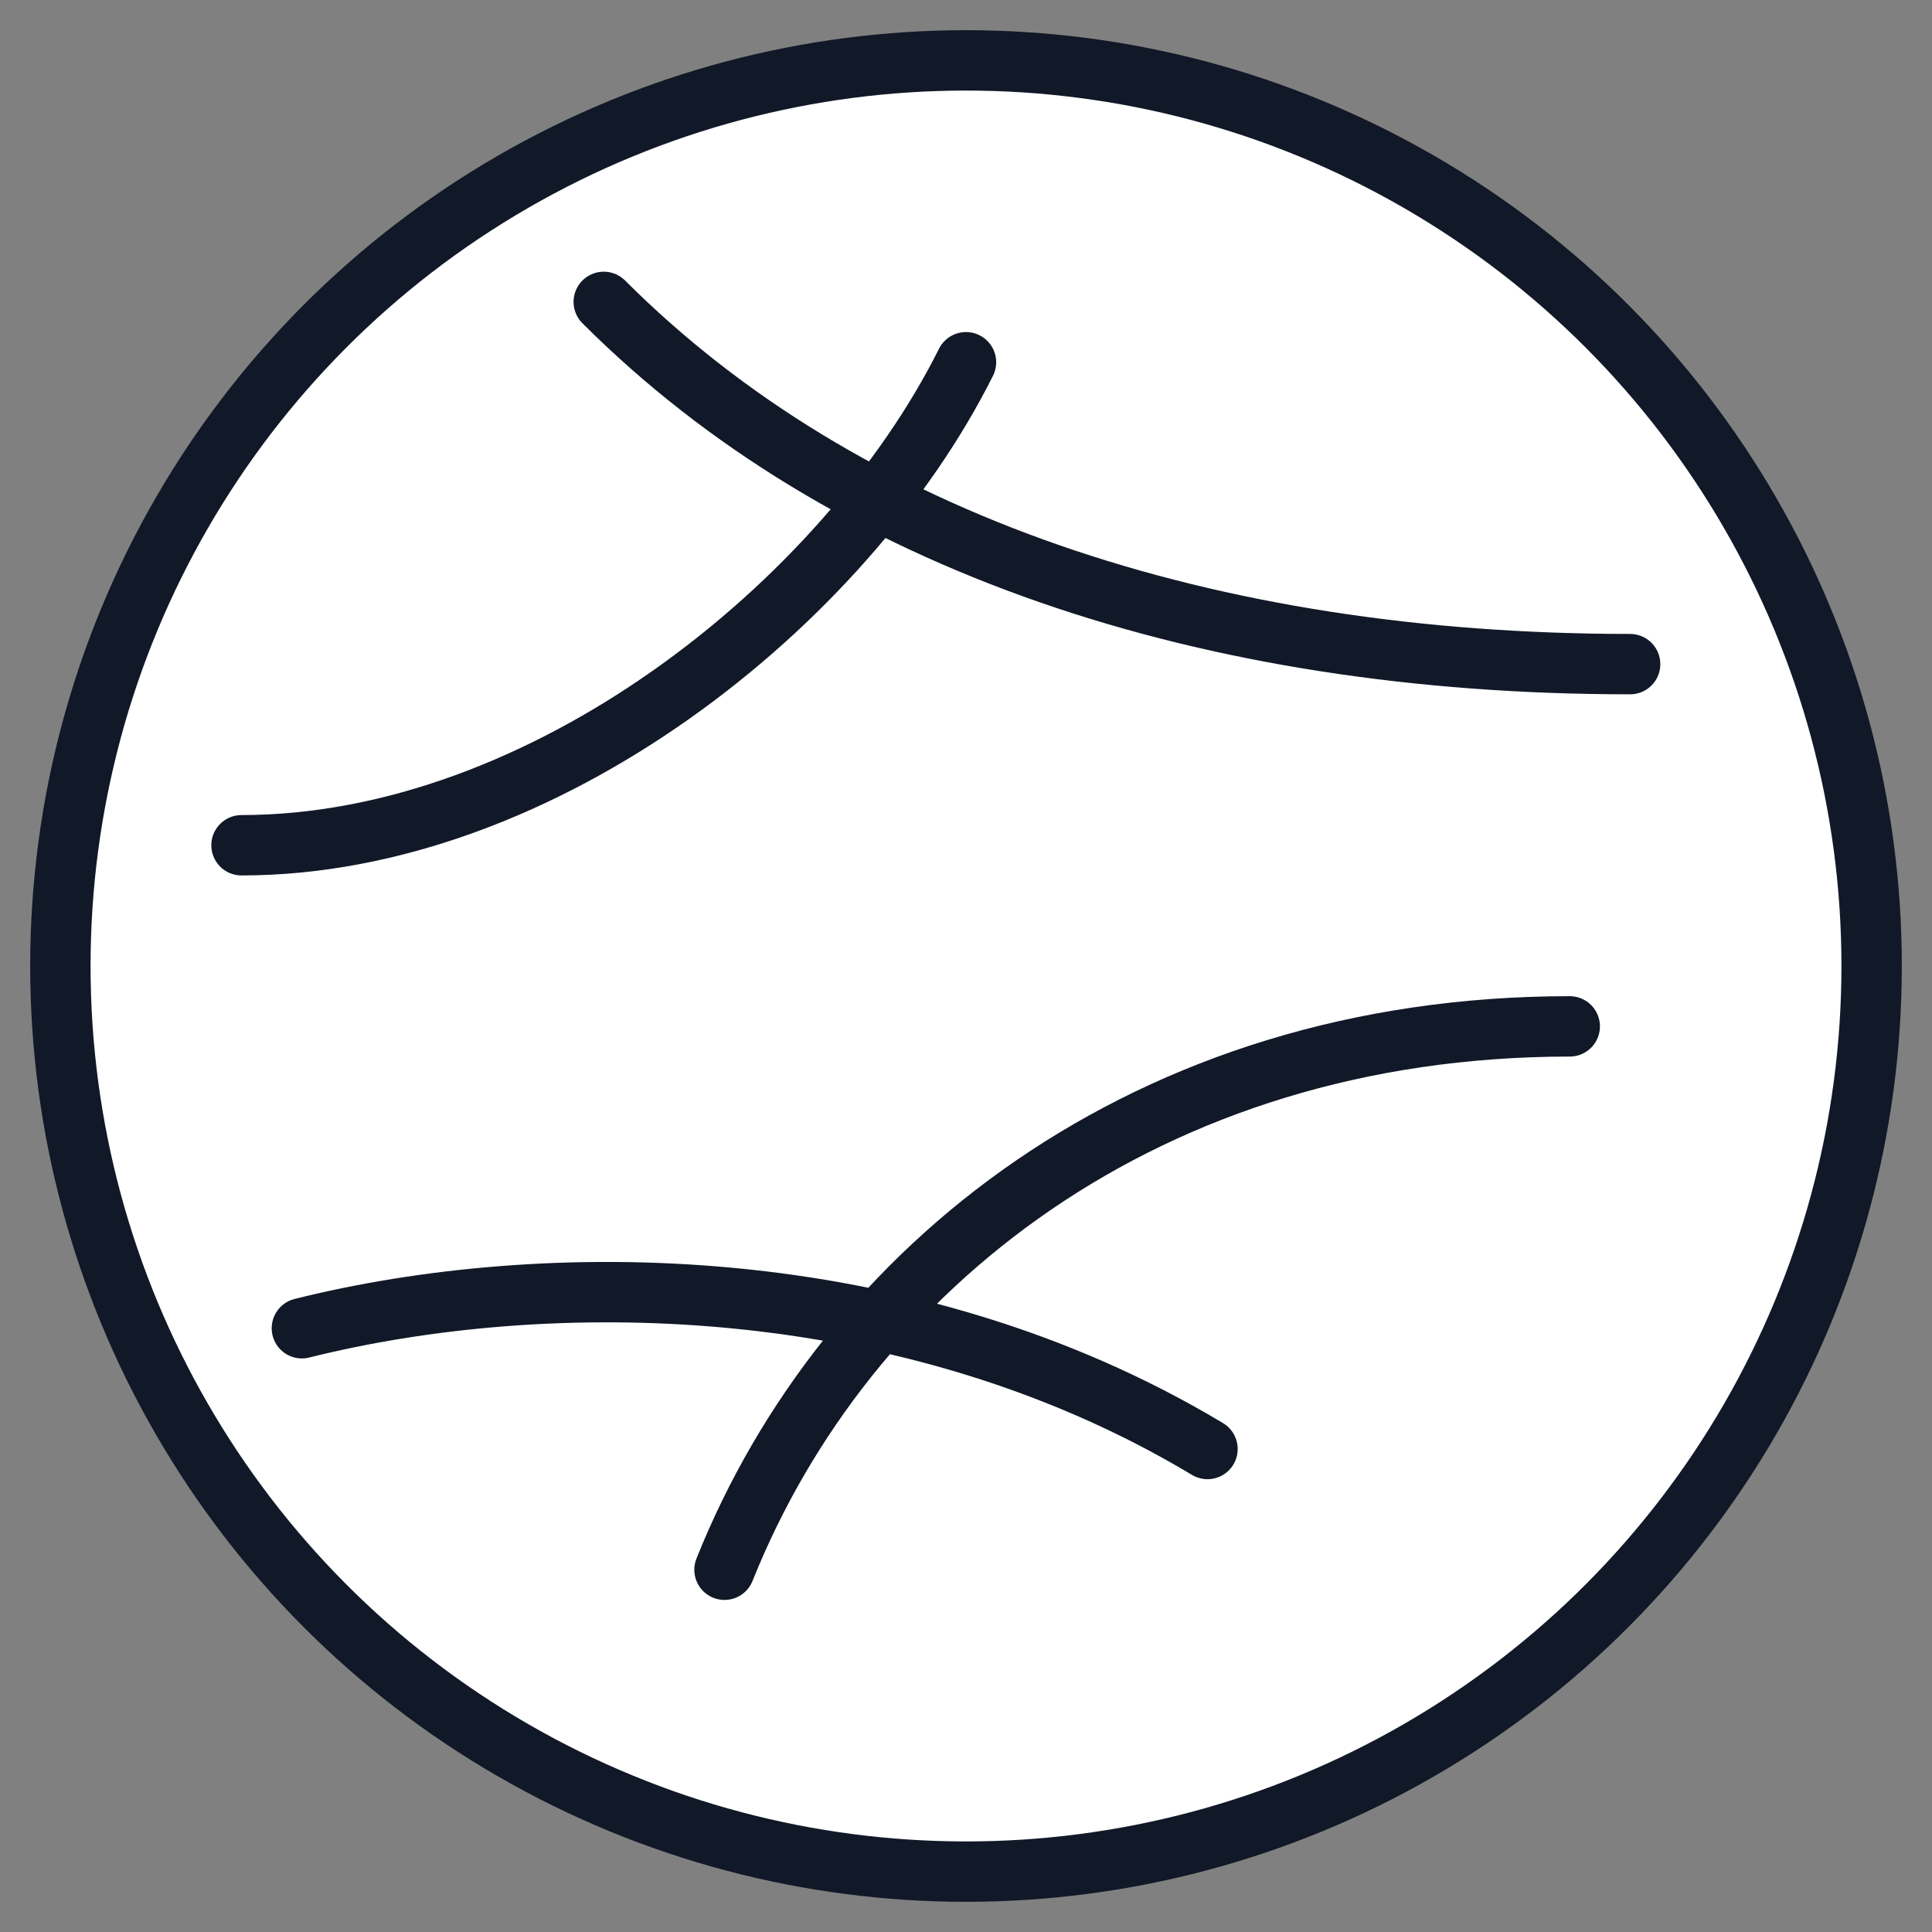
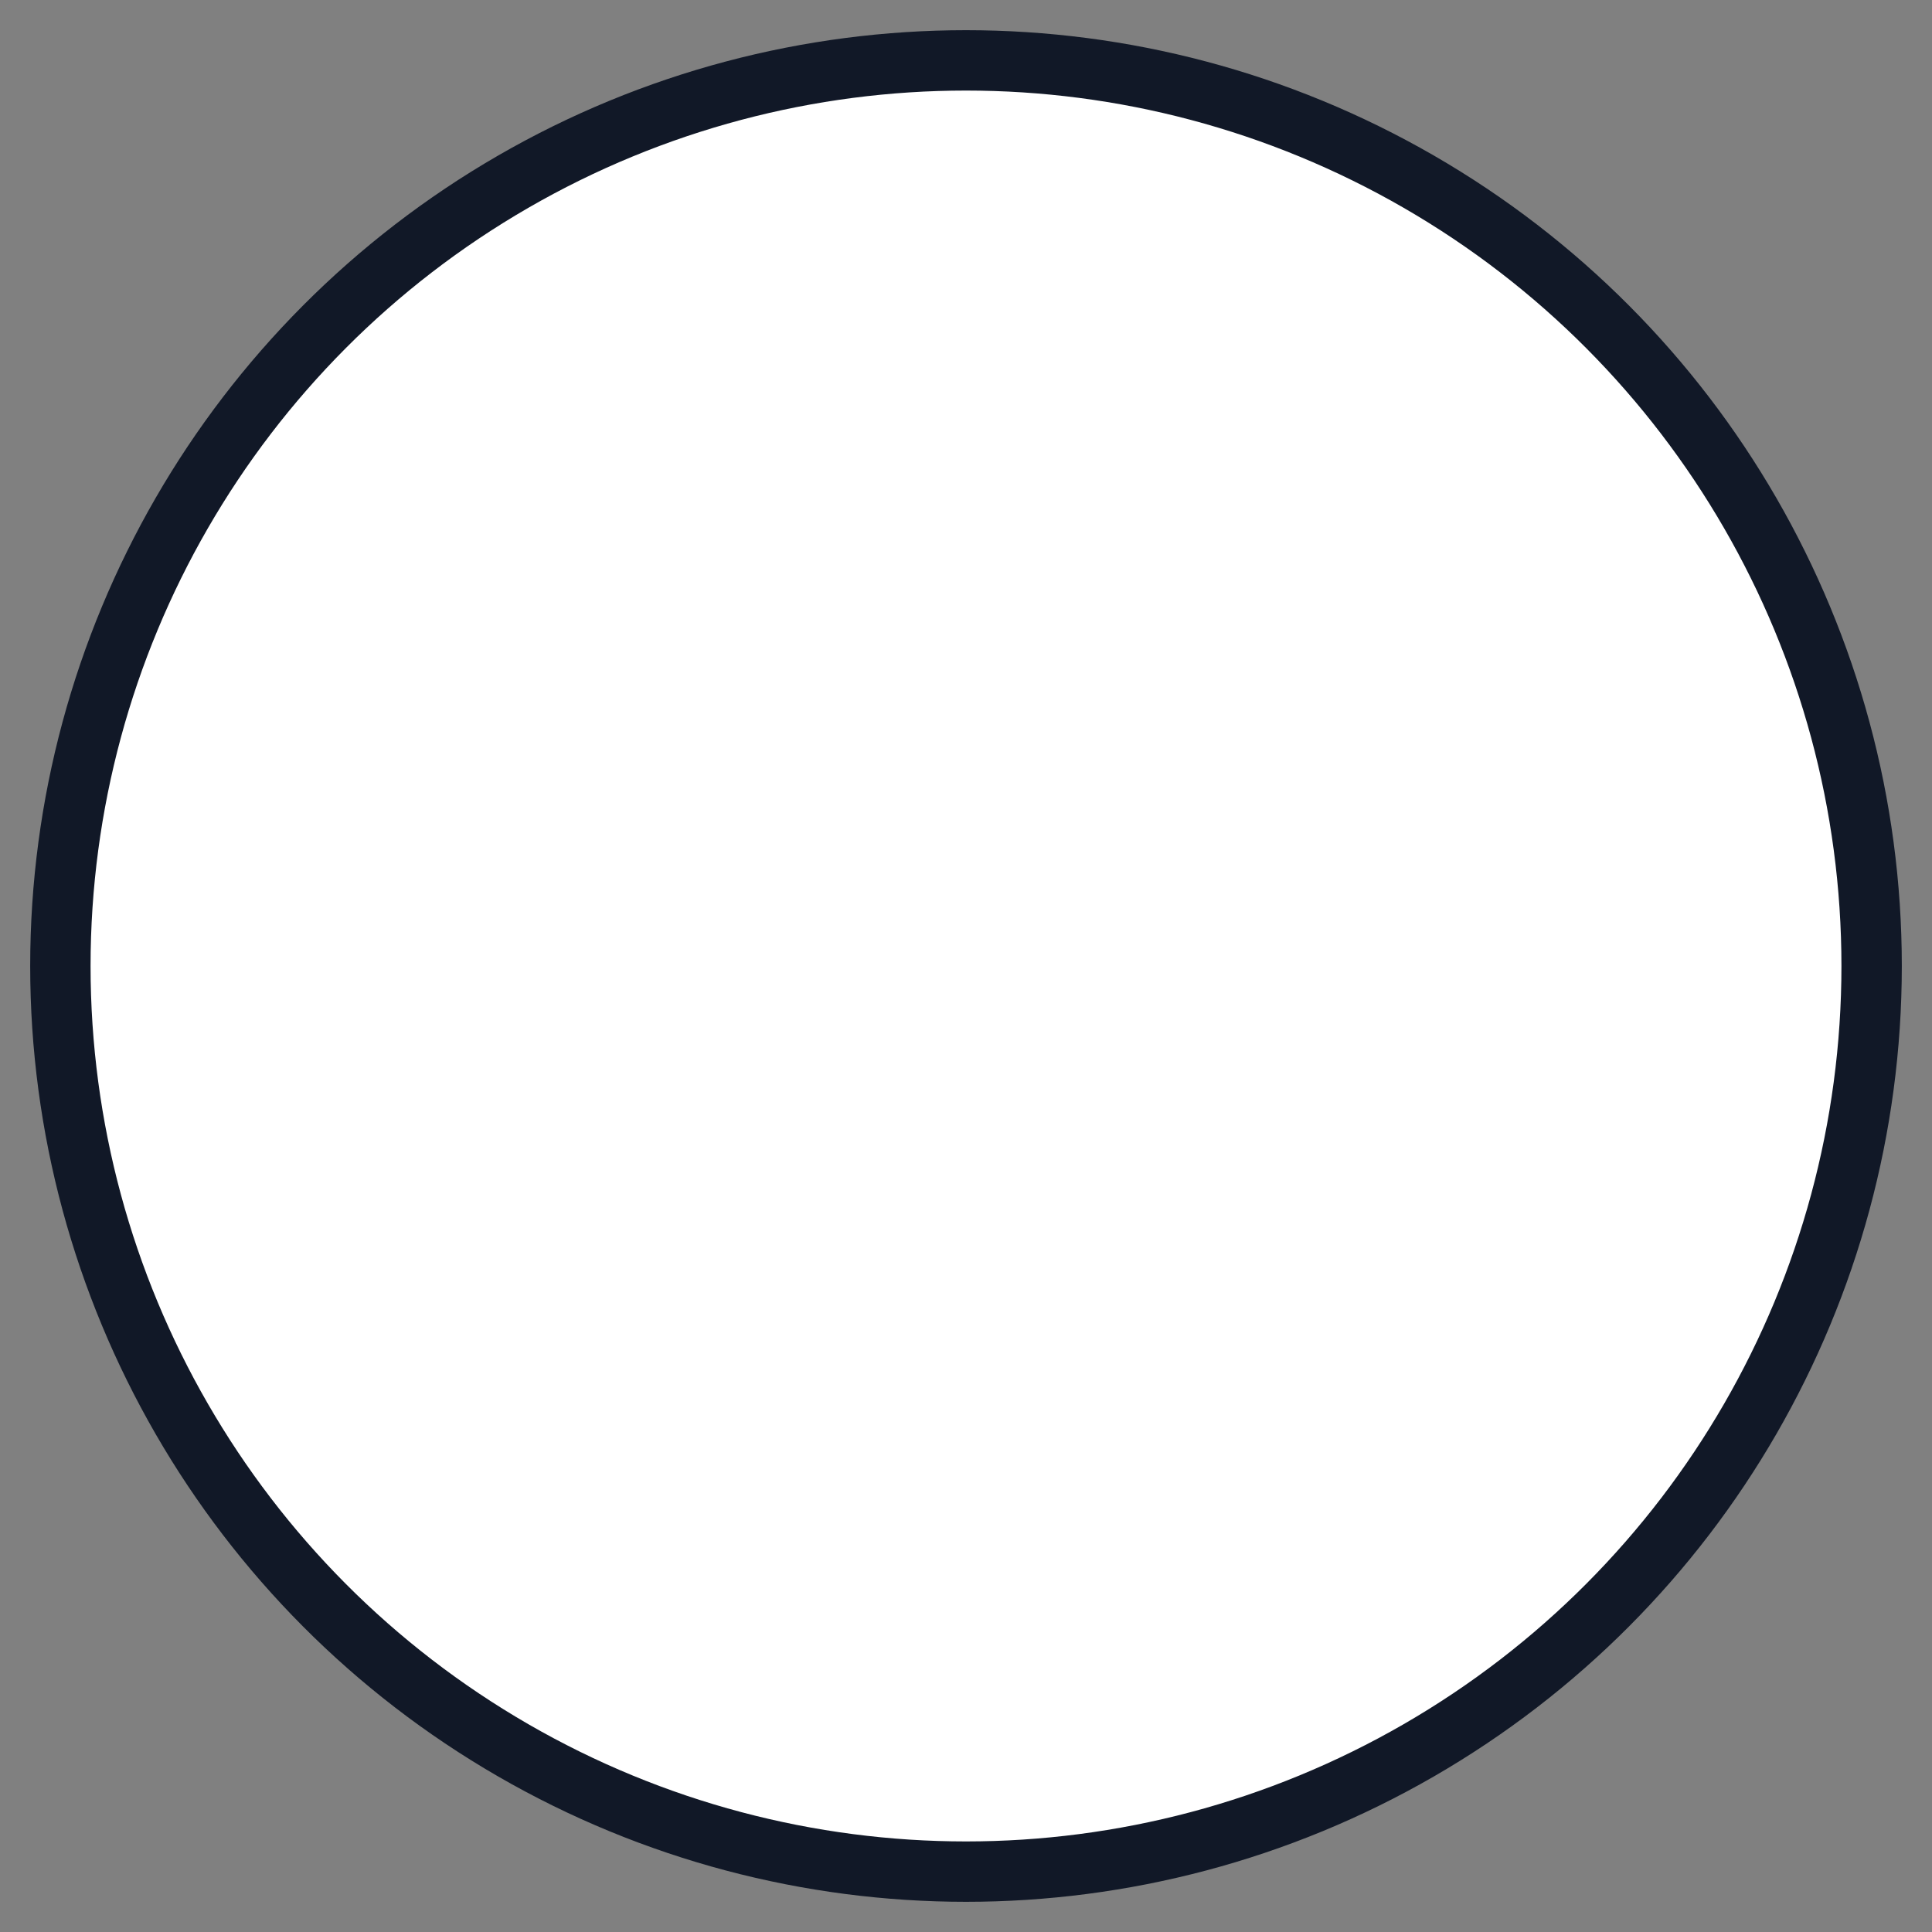
<svg xmlns="http://www.w3.org/2000/svg" viewBox="0 0 64 64" width="64" height="64">
  <rect x="0" y="0" width="64" height="64" fill="#808080" stroke="none" />
  <circle cx="32" cy="32" r="30" fill="#ffffff" stroke="#111827" stroke-width="2" />
-   <path d="M8 28c10 0 20-8 24-16m-8 40c4-10 14-18 28-18M10 44c8-2 20-2 30 4M20 10c8 8 20 12 34 12" fill="none" stroke="#111827" stroke-width="2" stroke-linecap="round" />
</svg>